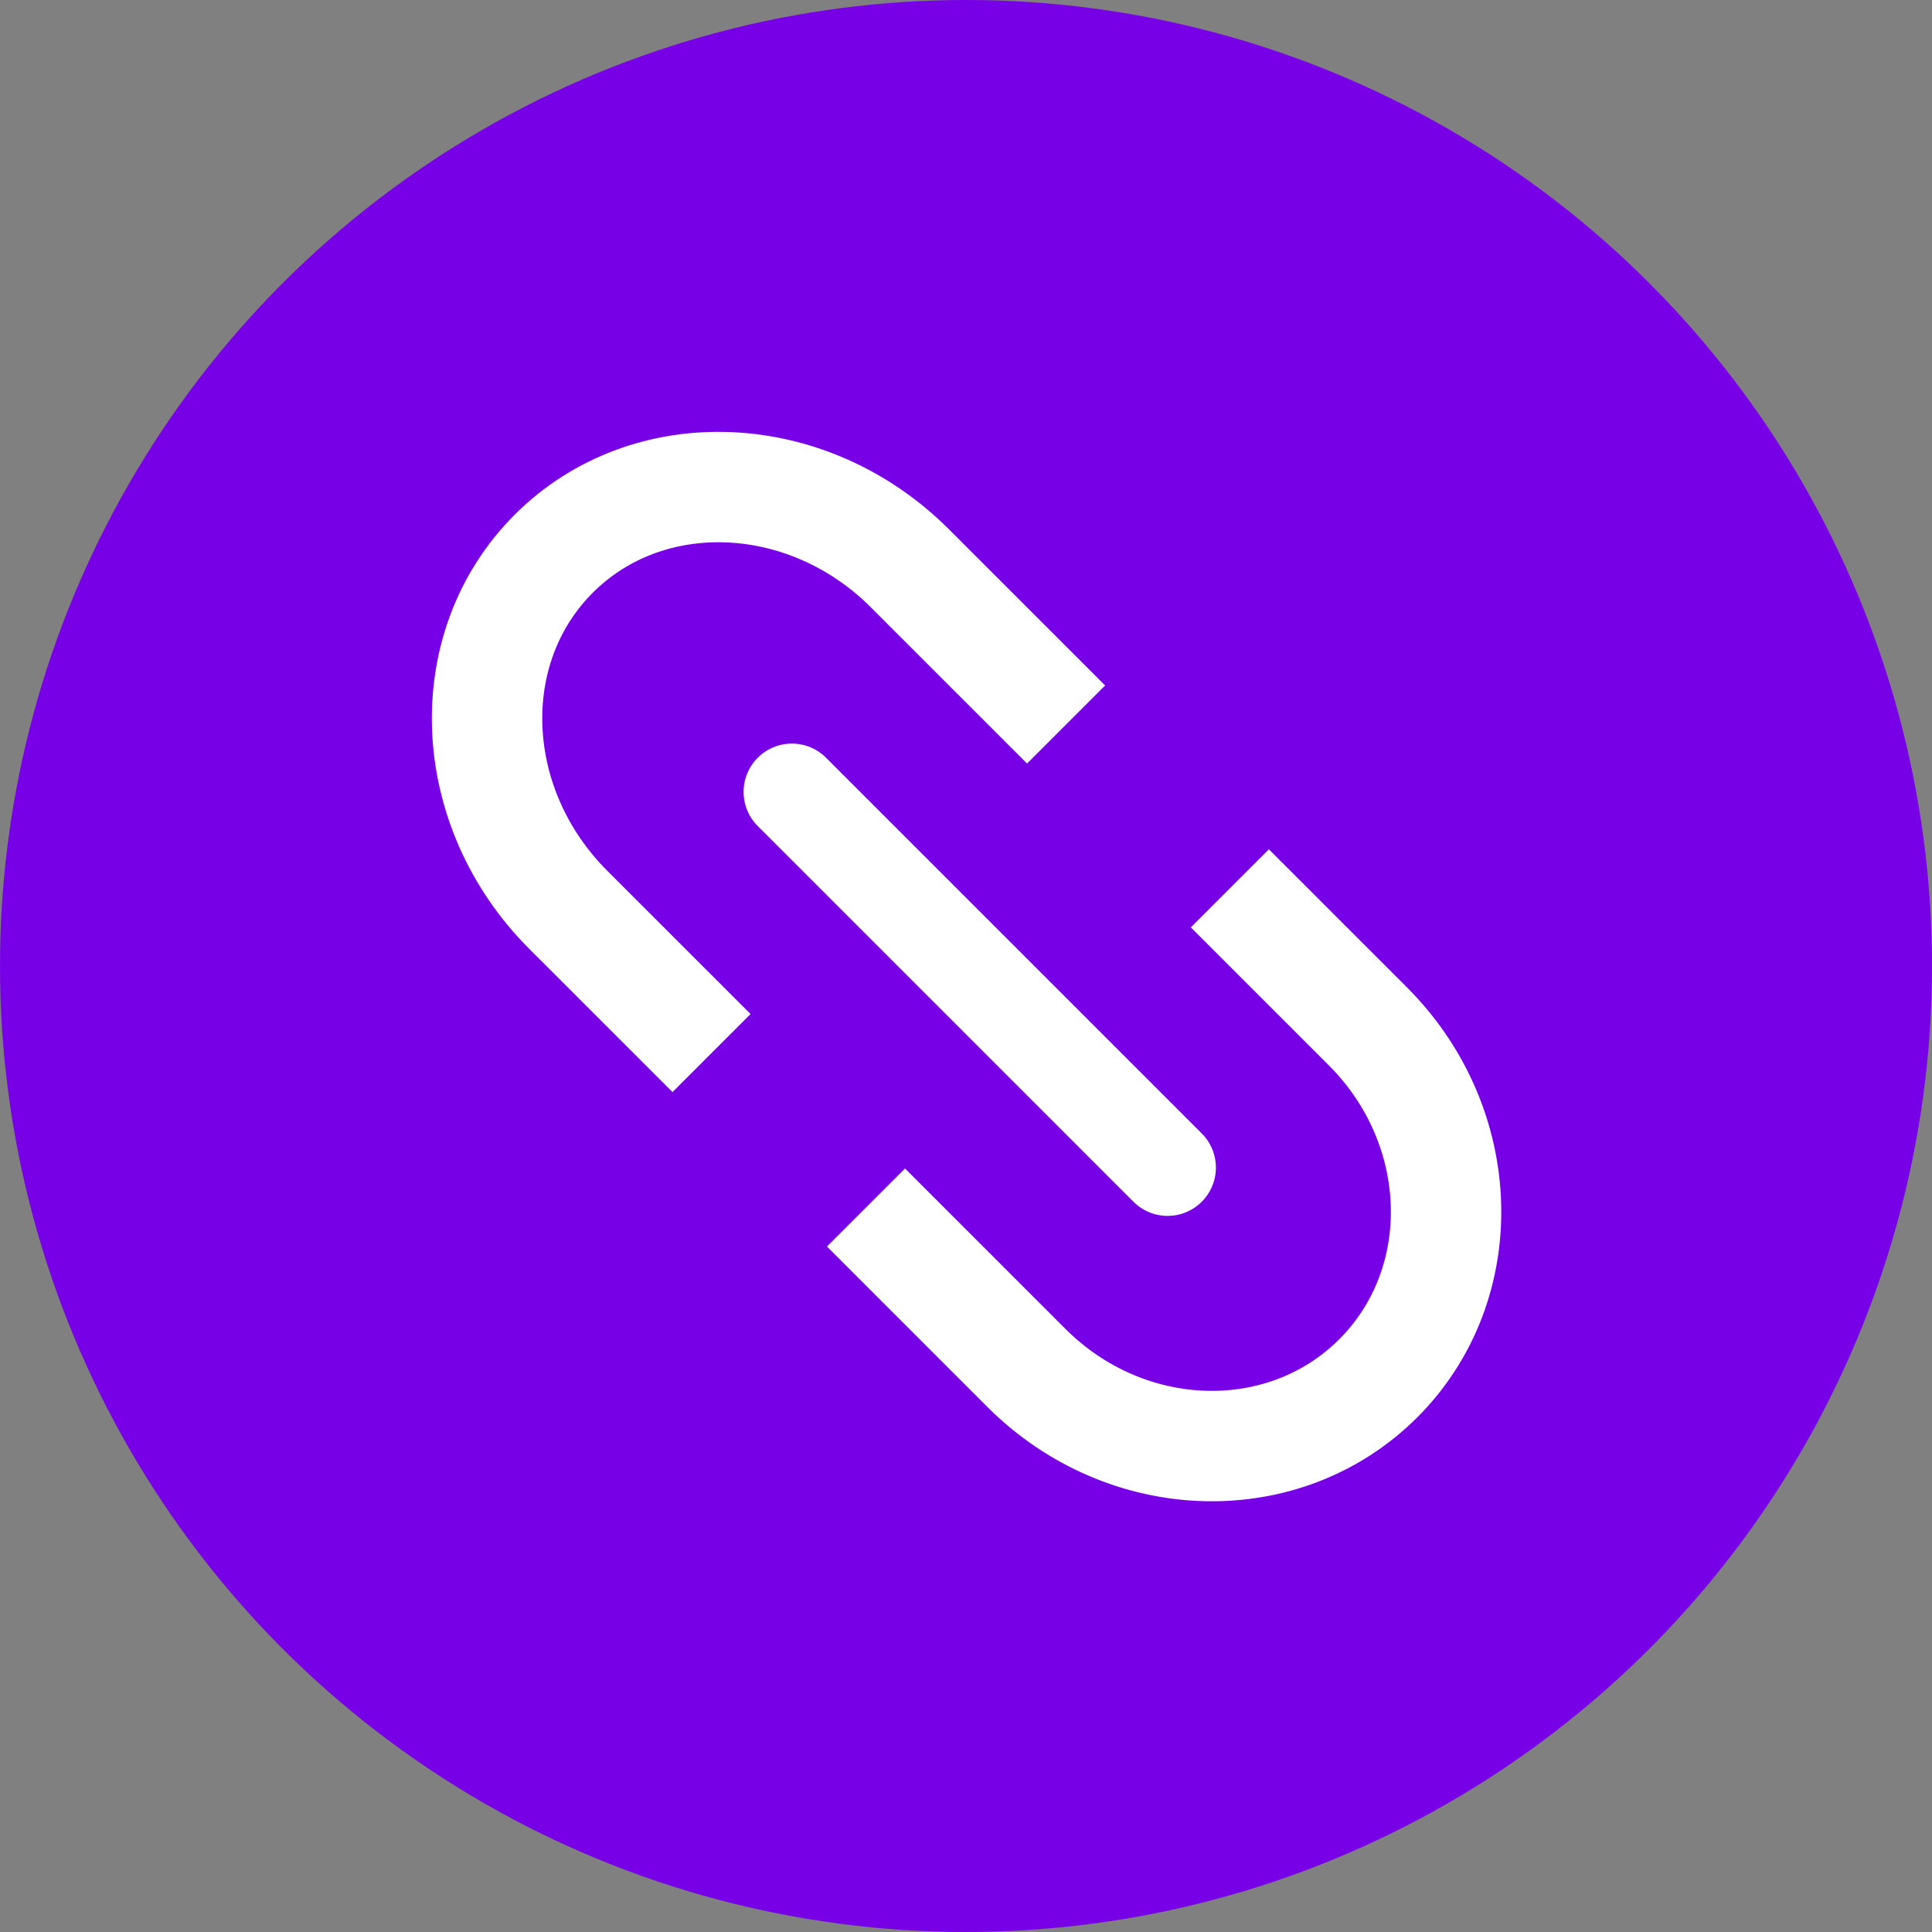
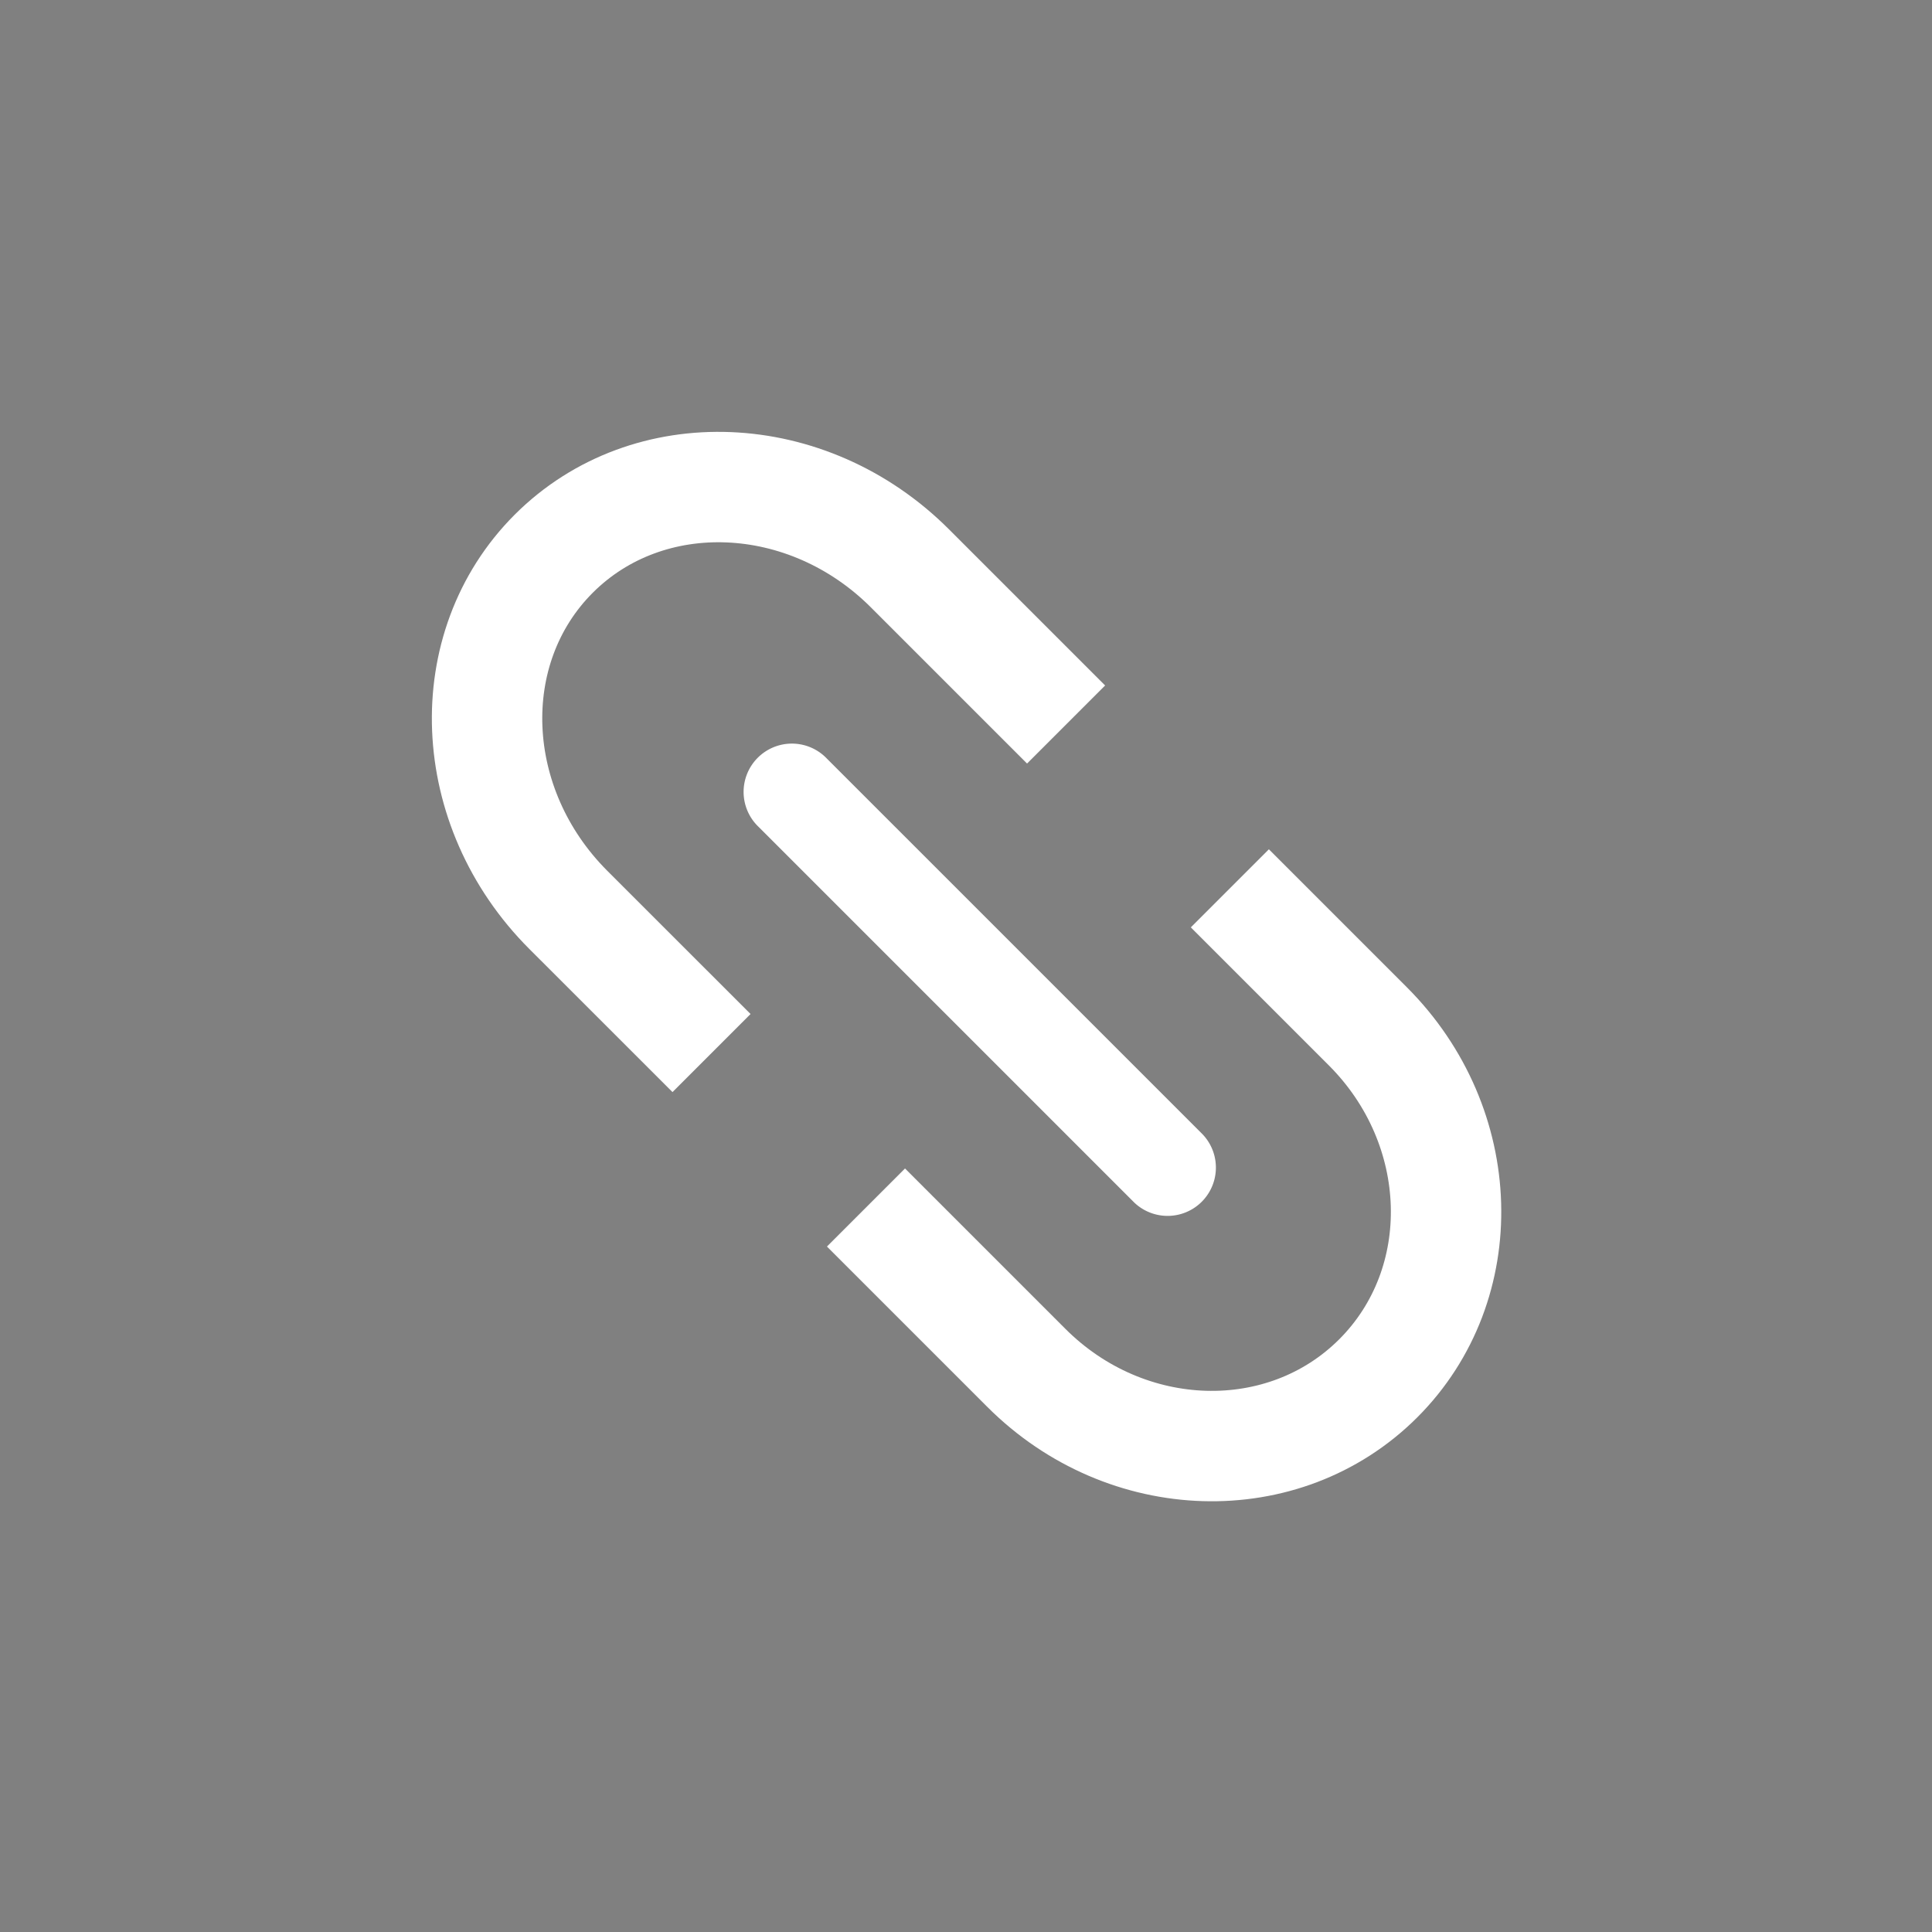
<svg xmlns="http://www.w3.org/2000/svg" width="35" height="35" viewBox="0 0 35 35">
  <rect x="0" y="0" width="35" height="35" fill="#808080" stroke="none" />
  <g fill="none" fill-rule="nonzero">
-     <circle cx="17.5" cy="17.5" r="17.5" fill="#7800E7" />
    <path stroke="#FFF" stroke-width="2" d="M22.28 16.093l2.5 2.5c1.813 1.813 1.897 4.667.189 6.376-1.709 1.708-4.563 1.624-6.375-.188l-2.906-2.906m-2.798-2.798l-2.595-2.594c-1.854-1.855-1.972-4.743-.264-6.452 1.709-1.708 4.597-1.59 6.452.264l2.83 2.83" />
    <path fill="#FFF" d="M14.981 13.744l6.806 6.806a.875.875 0 0 1-1.237 1.237l-6.806-6.806a.875.875 0 1 1 1.237-1.237z" />
  </g>
</svg>